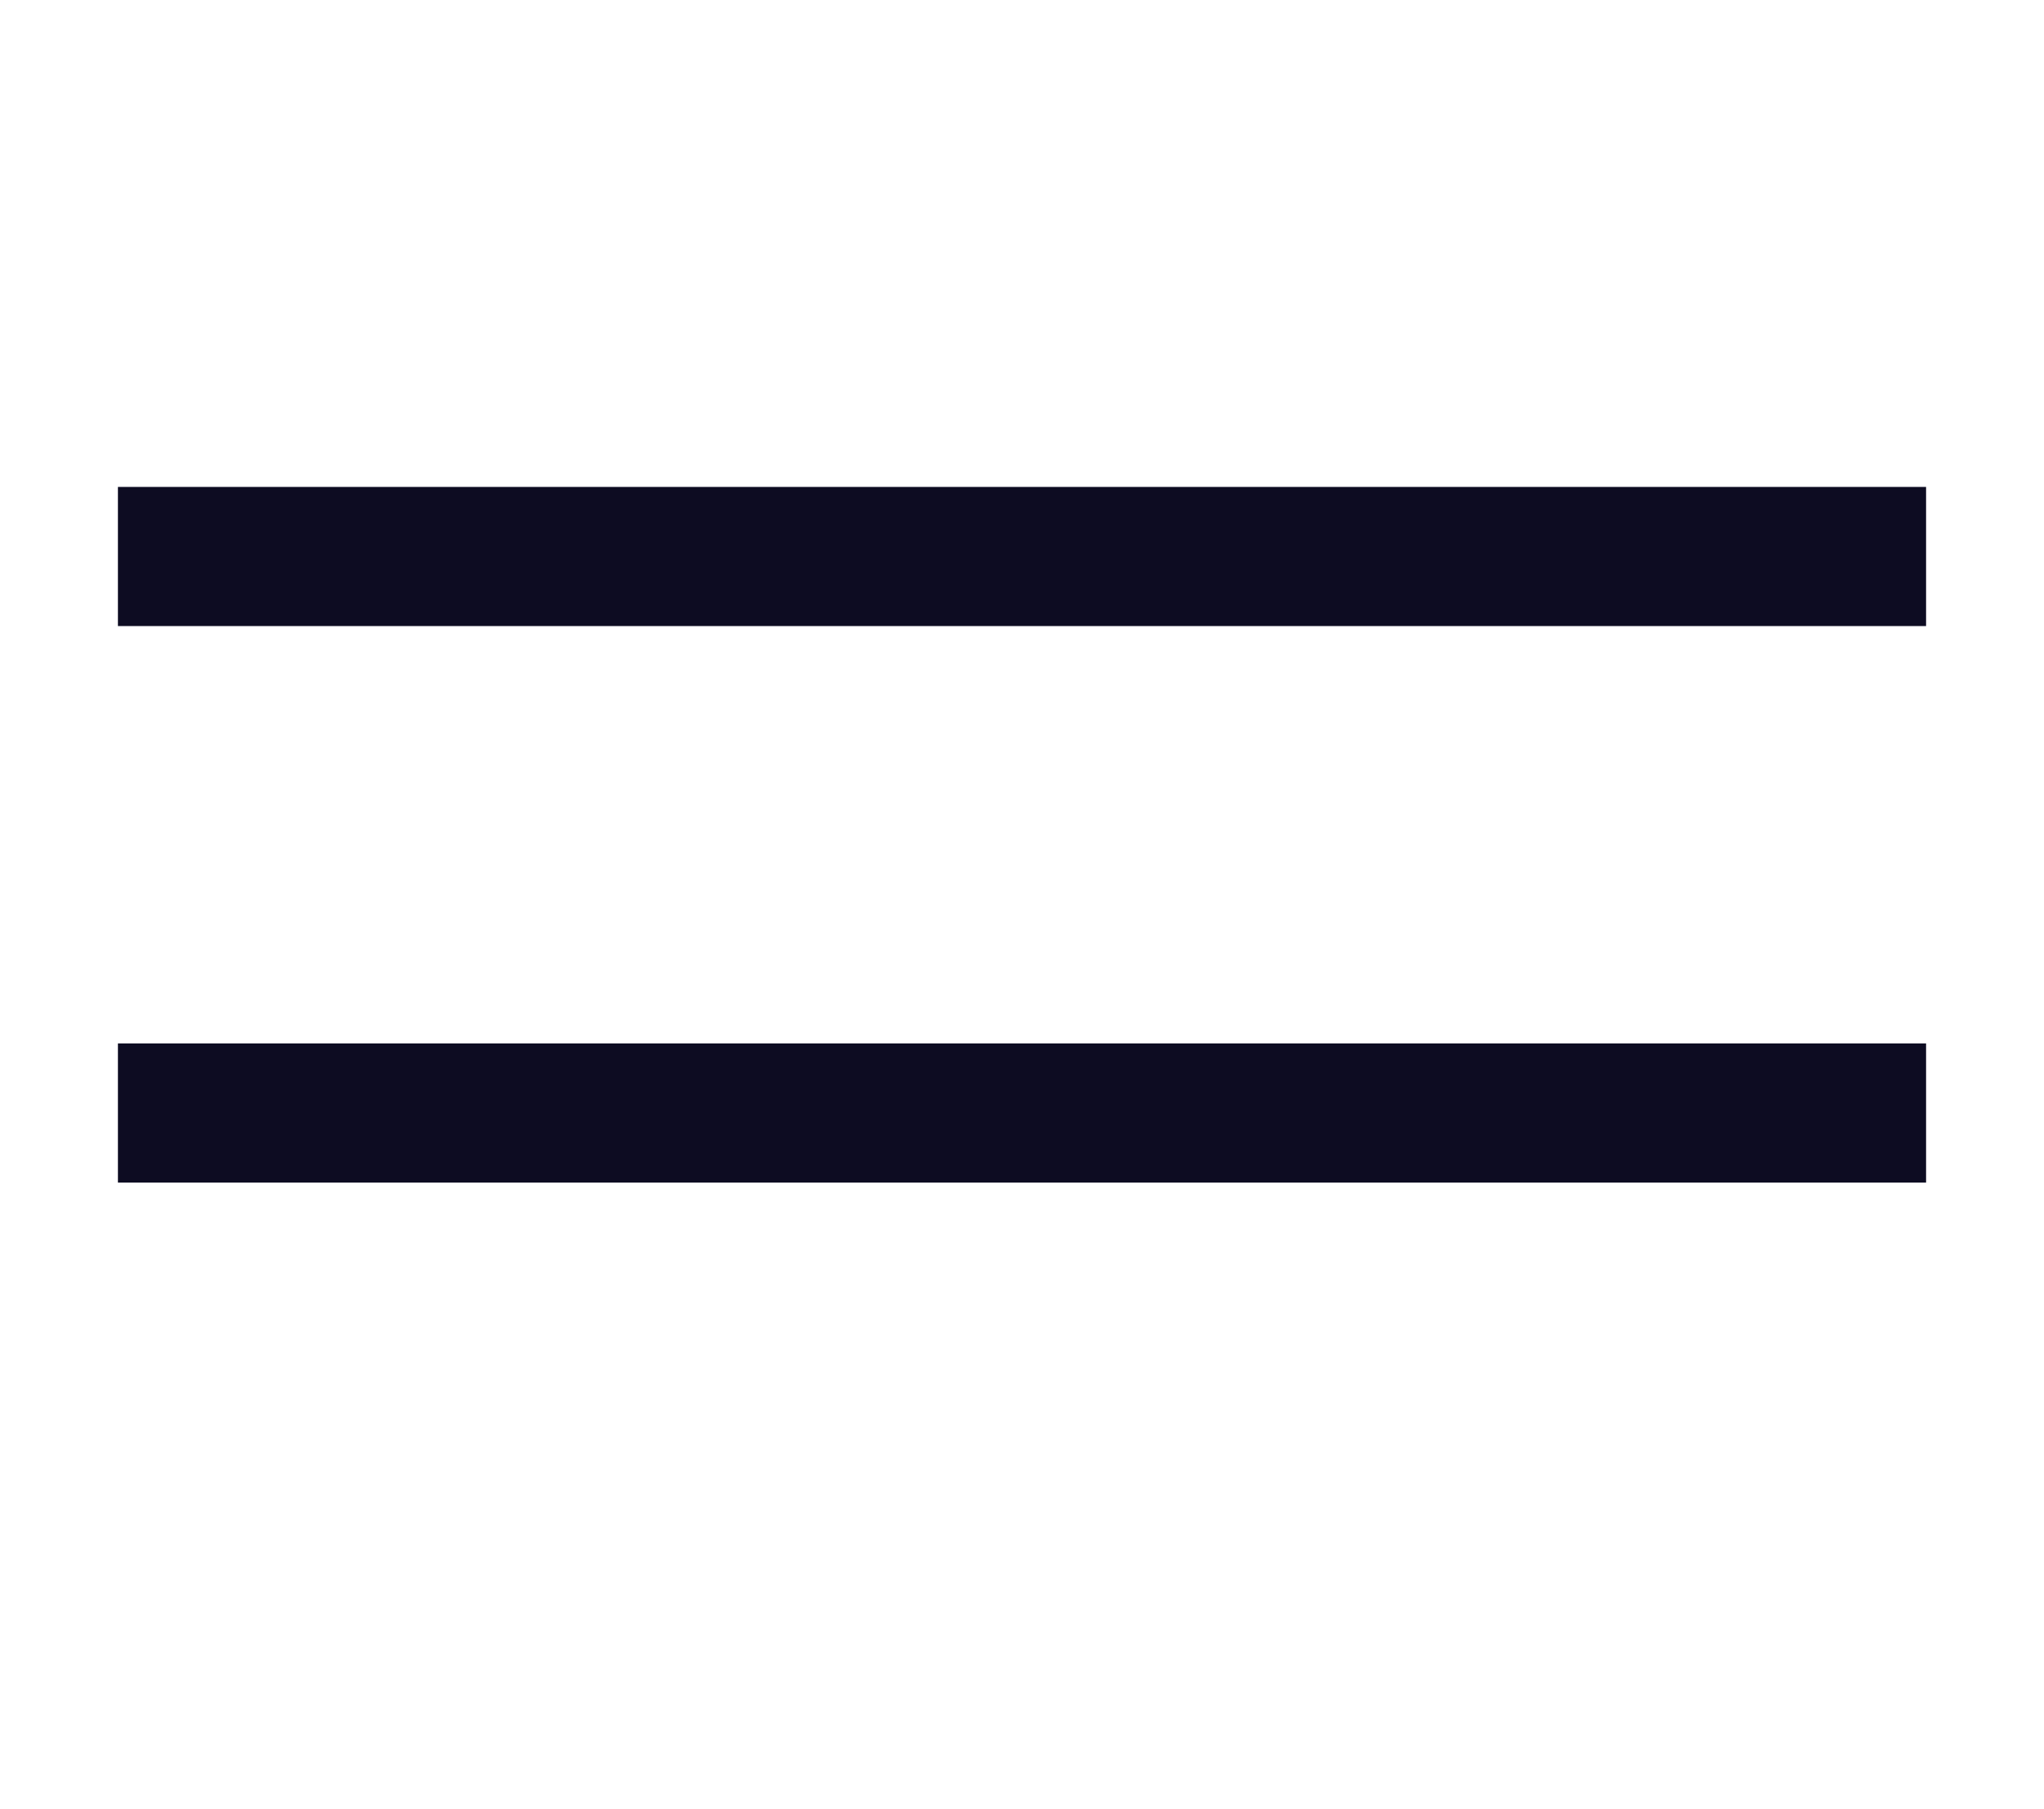
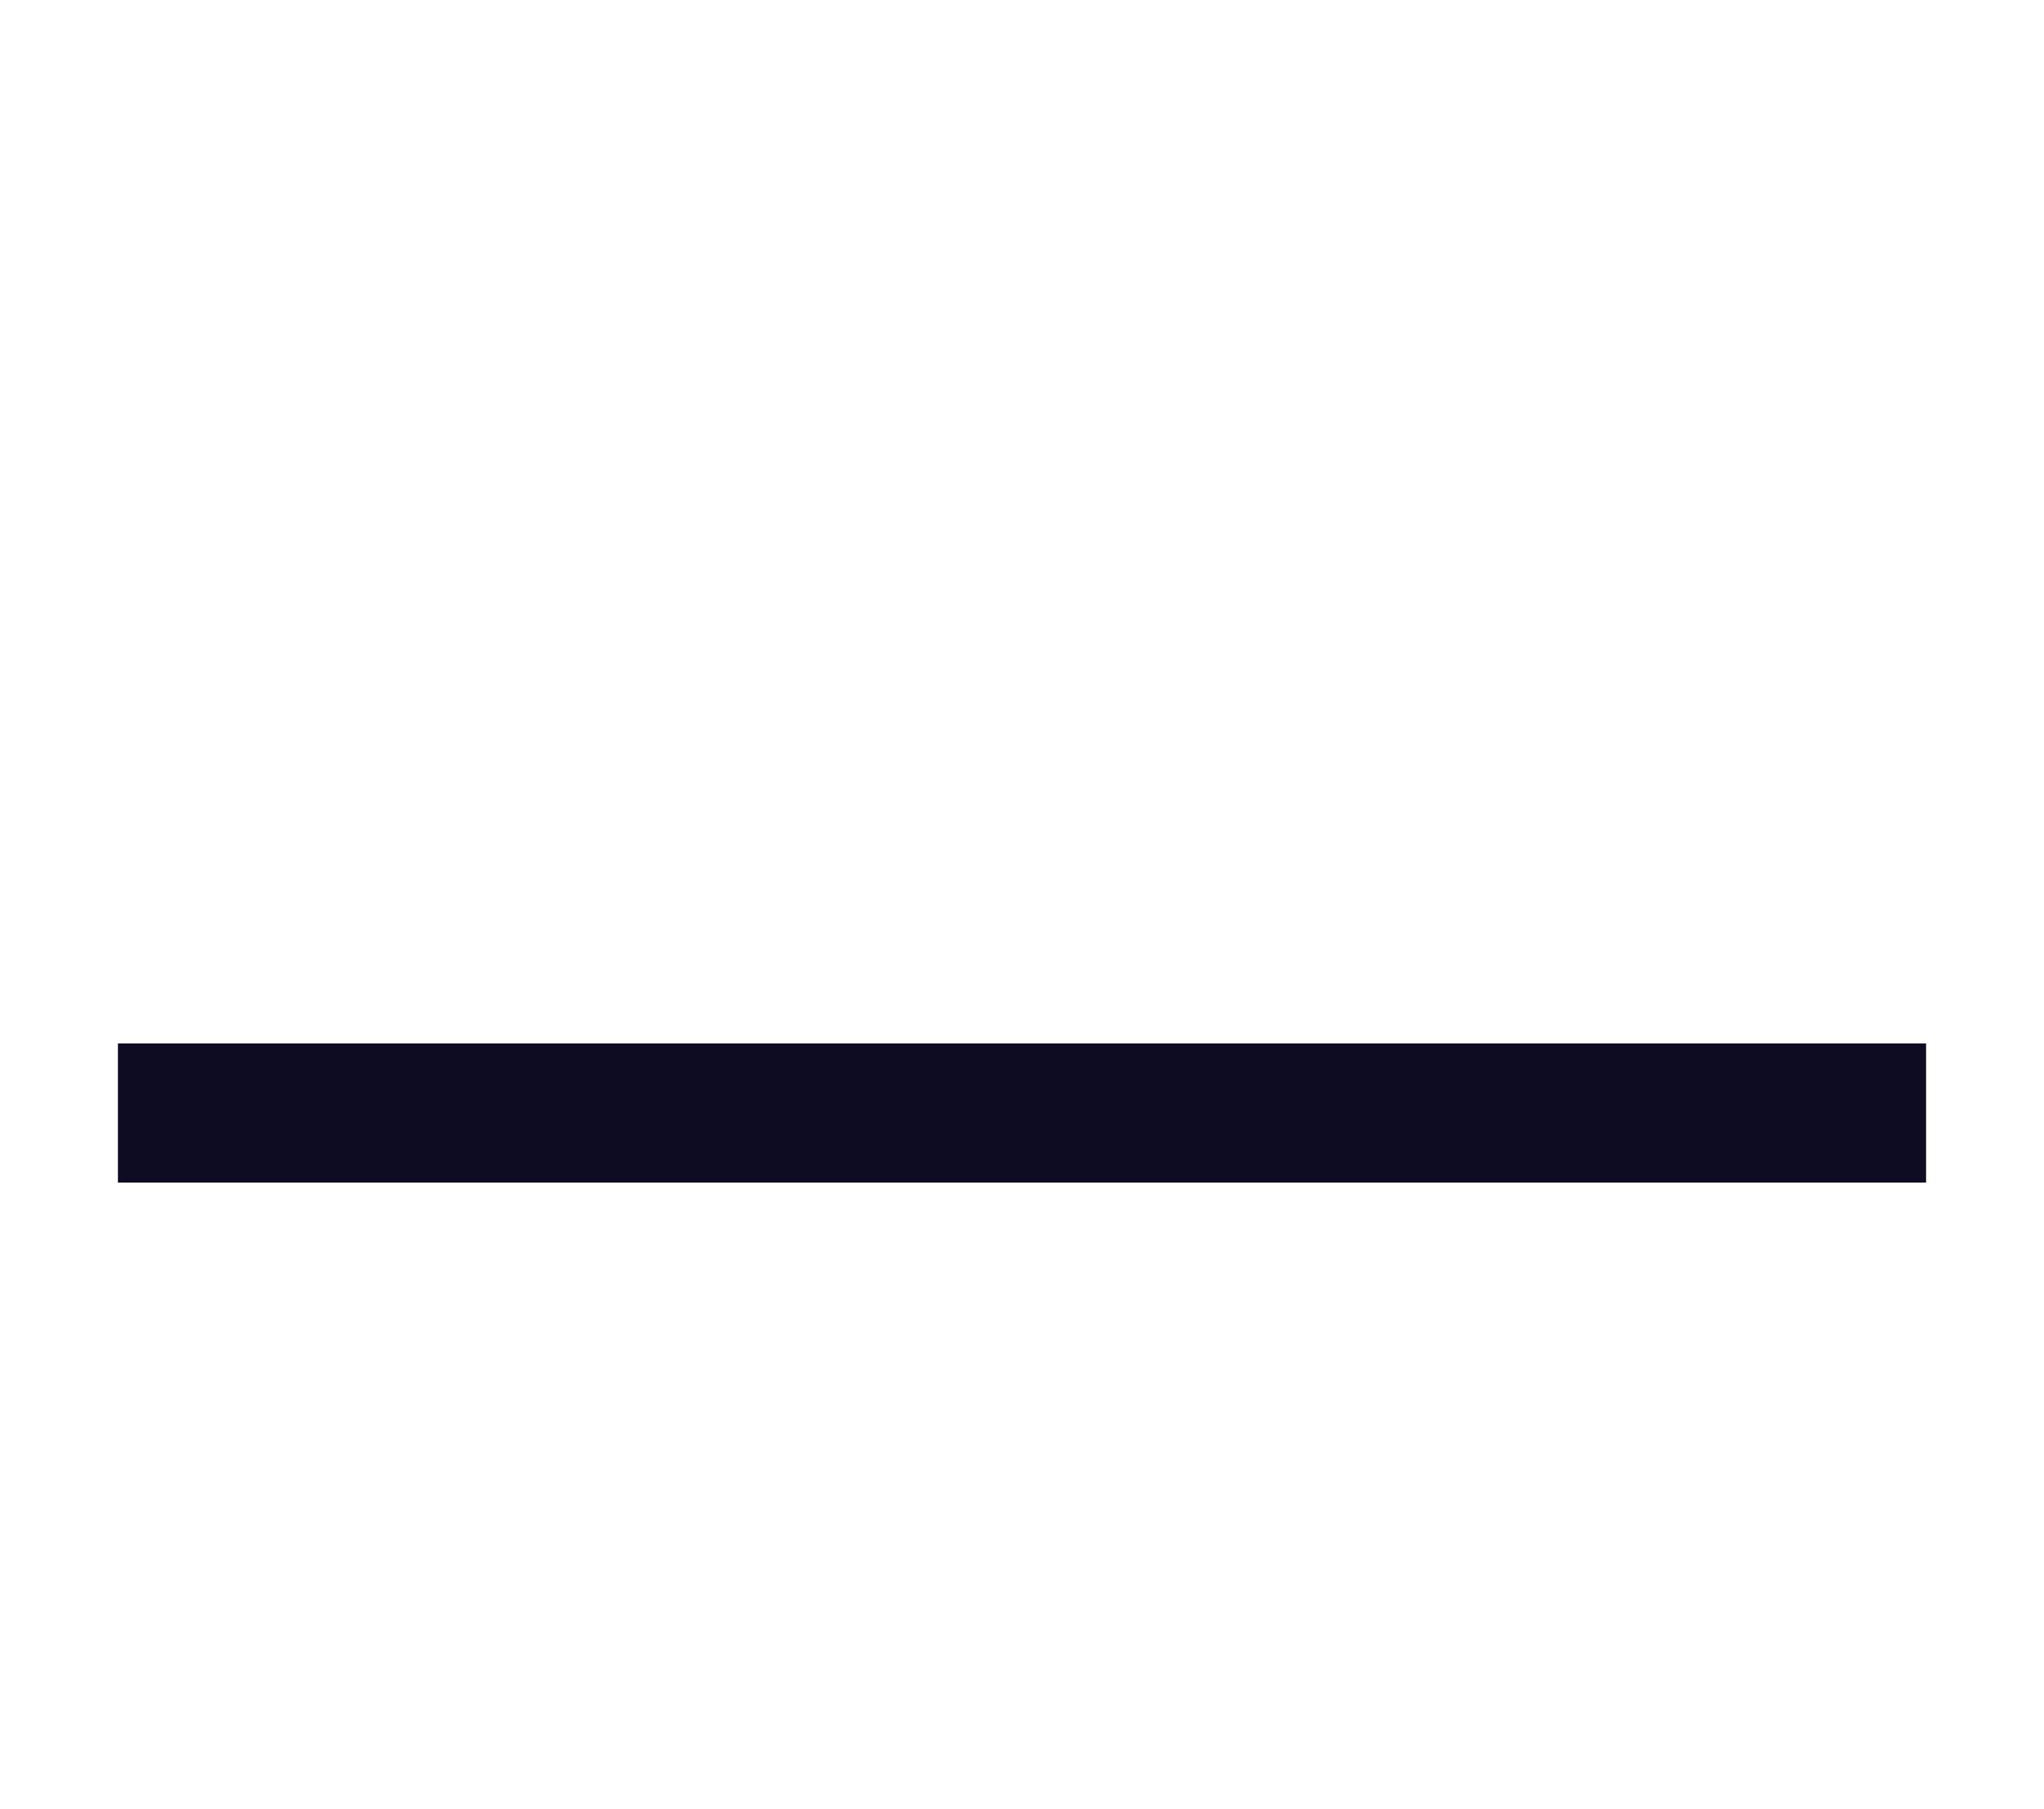
<svg xmlns="http://www.w3.org/2000/svg" id="ic_menu" width="26" height="23" viewBox="0 0 26 26">
  <rect id="Rectangle_1594" data-name="Rectangle 1594" width="26" height="23" fill="none" />
  <g id="menu_3_" data-name="menu(3)" transform="translate(0 2)">
    <line id="Line_97" data-name="Line 97" x2="26" transform="translate(0 14)" fill="none" stroke="#0d0c22" stroke-linejoin="round" stroke-width="2" />
-     <line id="Line_98" data-name="Line 98" x2="26" transform="translate(0 6)" fill="none" stroke="#0d0c22" stroke-linejoin="round" stroke-width="2" />
  </g>
</svg>